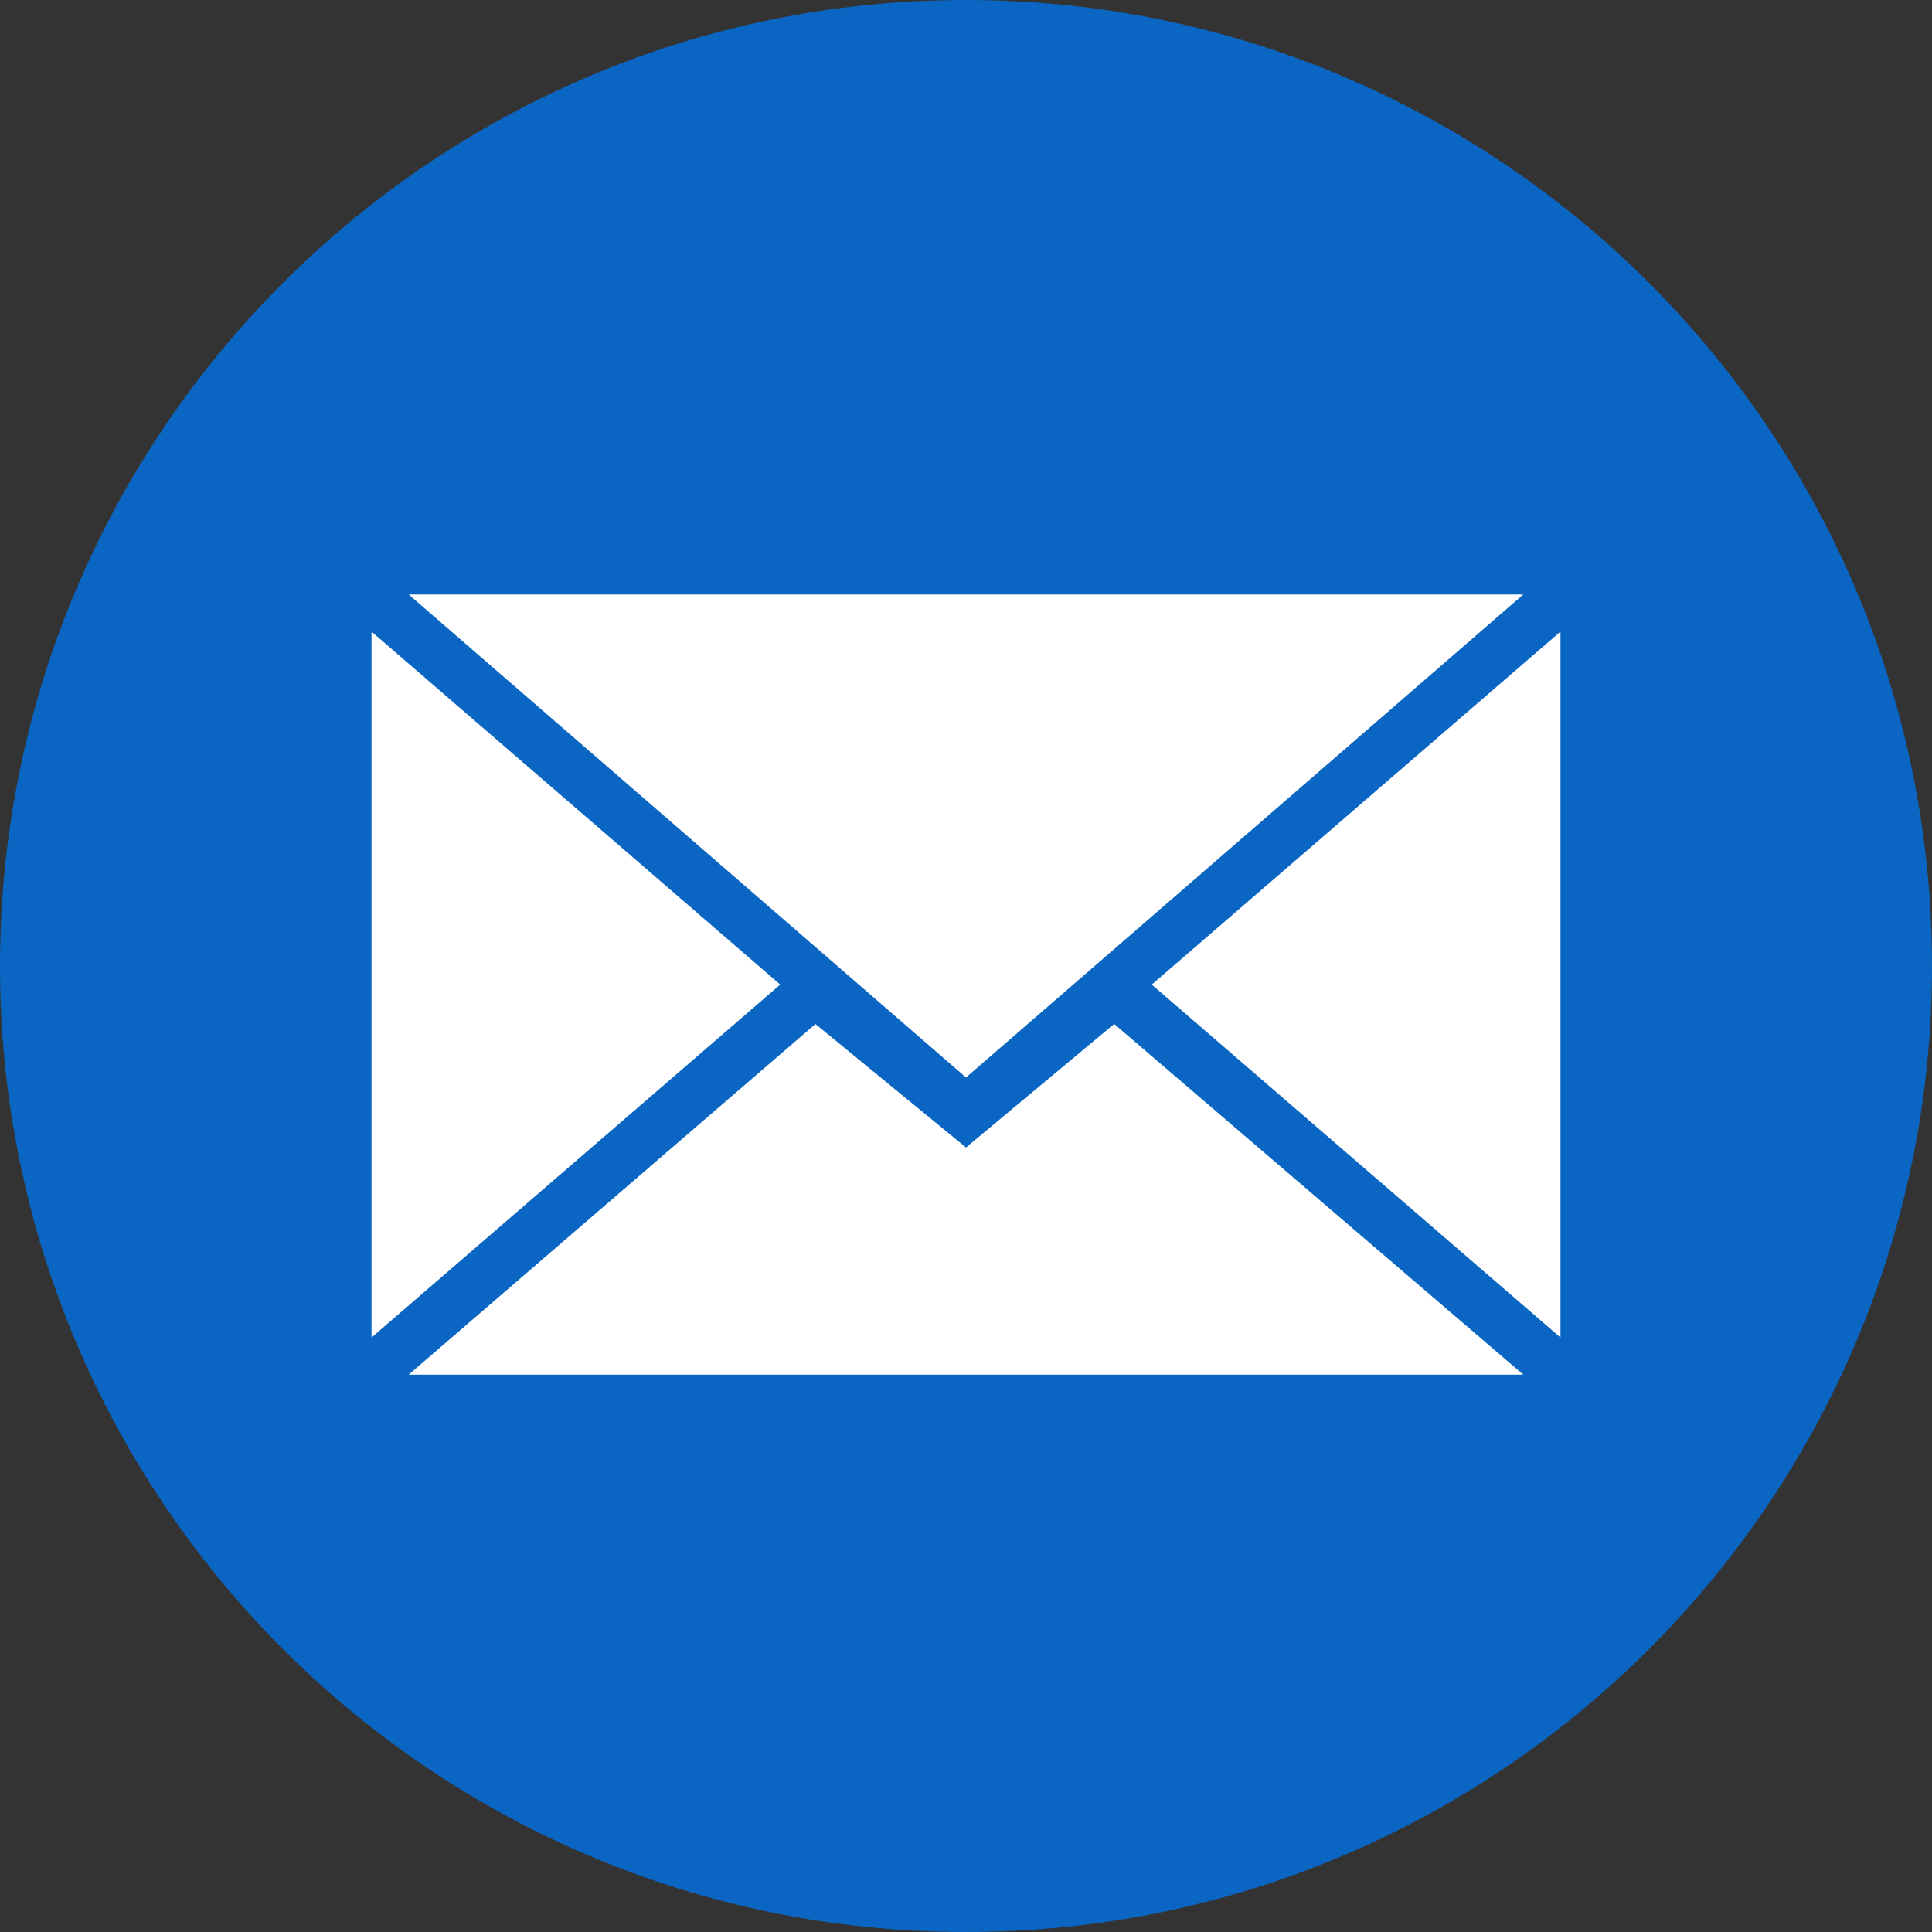
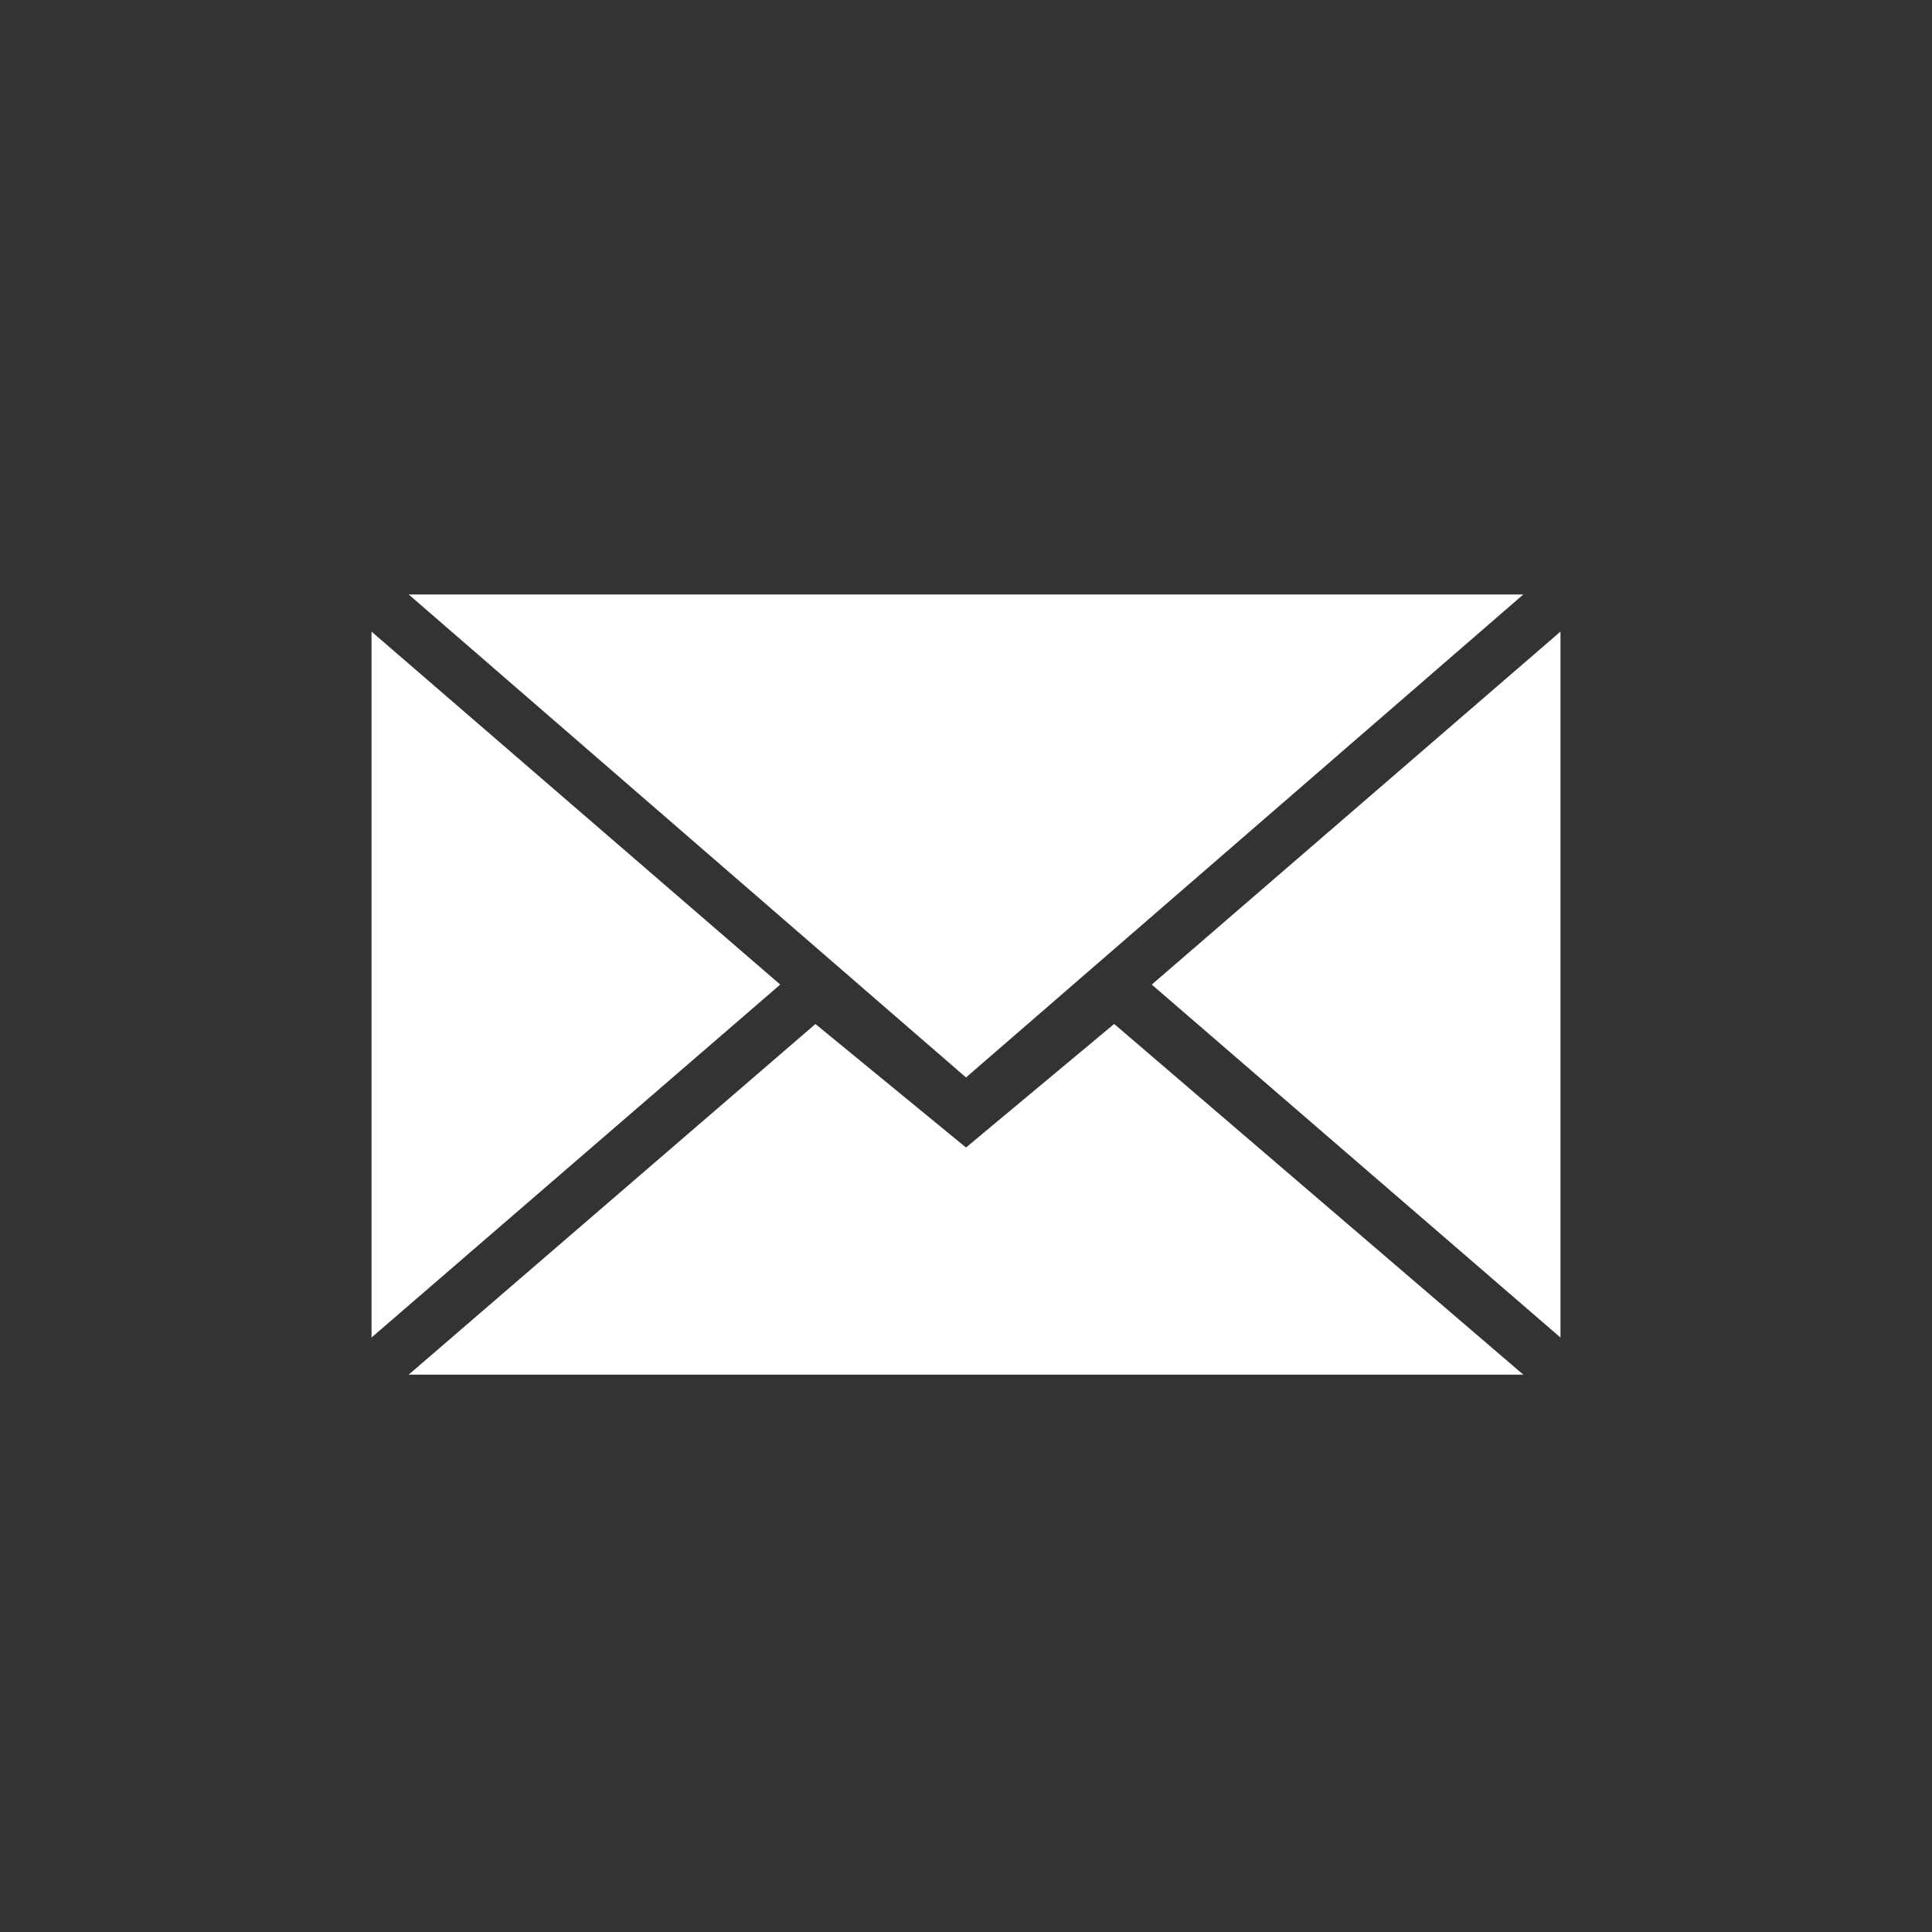
<svg xmlns="http://www.w3.org/2000/svg" viewBox="0 0 60 60">
  <rect x="0" y="0" width="60" height="60" fill="#333333" stroke="none" />
  <g fill="none" fill-rule="evenodd">
-     <path d="M30 60c16.569 0 30-13.431 30-30C60 13.431 46.569 0 30 0 13.431 0 0 13.431 0 30c0 16.569 13.431 30 30 30Z" fill="#0a66c2" class="fill-3498db" />
    <path d="m30 33.462 17.308-15H12.692l17.308 15Zm-4.675-1.66L30 35.637l4.602-3.837 12.706 10.891H12.692l12.633-10.89Zm-13.787 9.736V19.615l12.693 10.962-12.693 10.961Zm36.924 0V19.615L35.769 30.577l12.693 10.961Z" fill="#FFFFFF" class="fill-ffffff" />
  </g>
</svg>